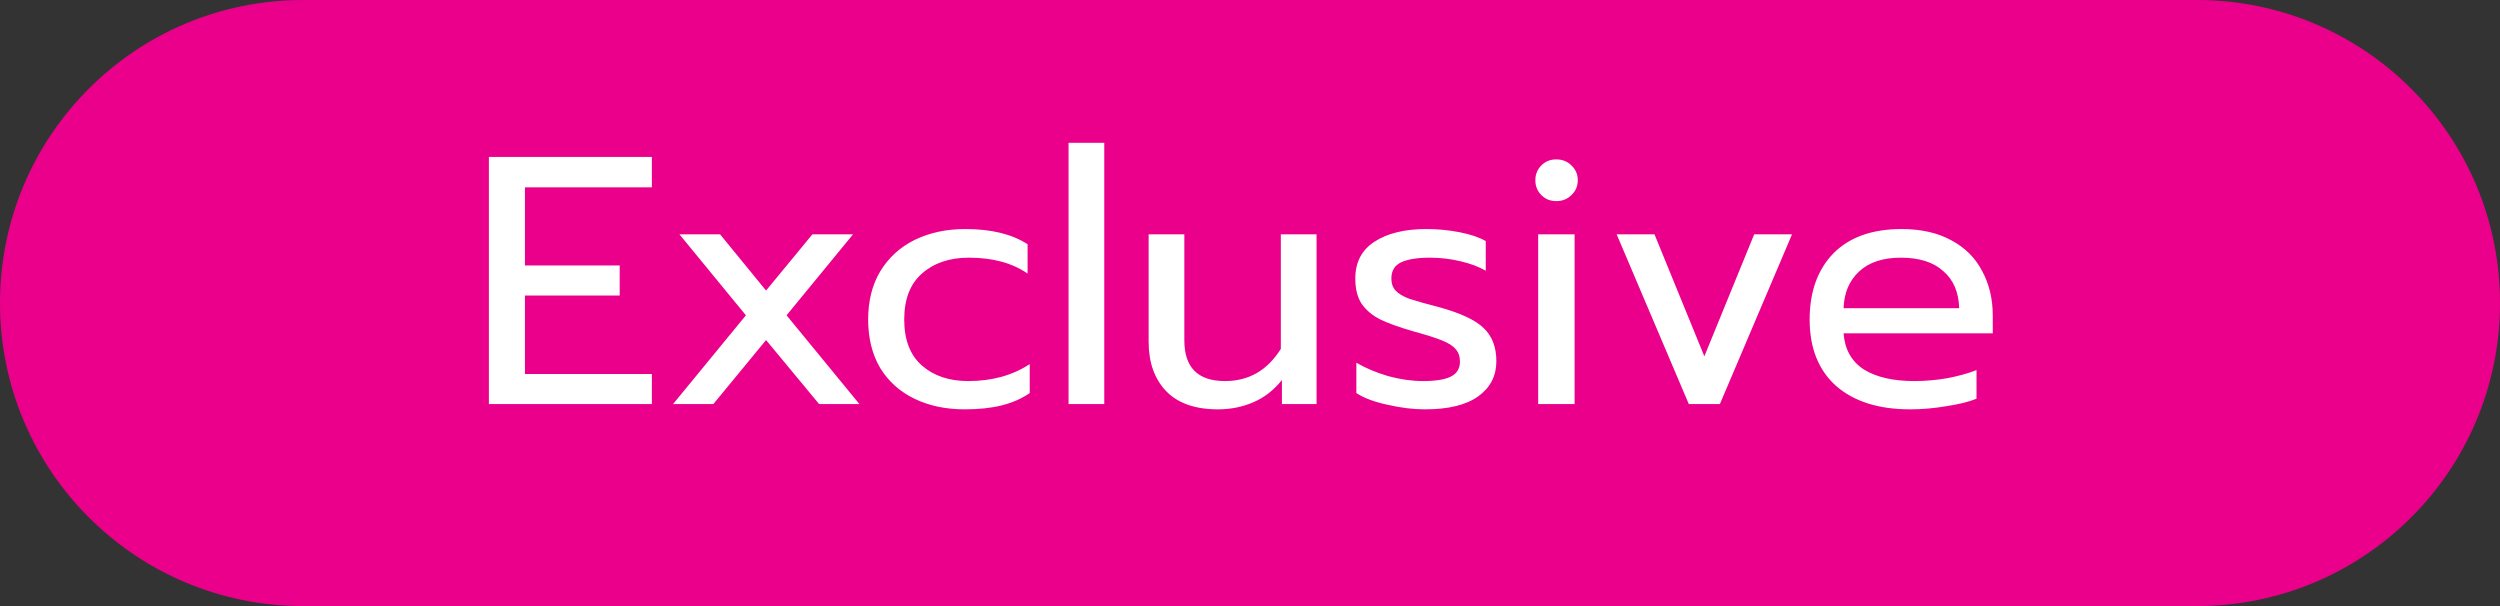
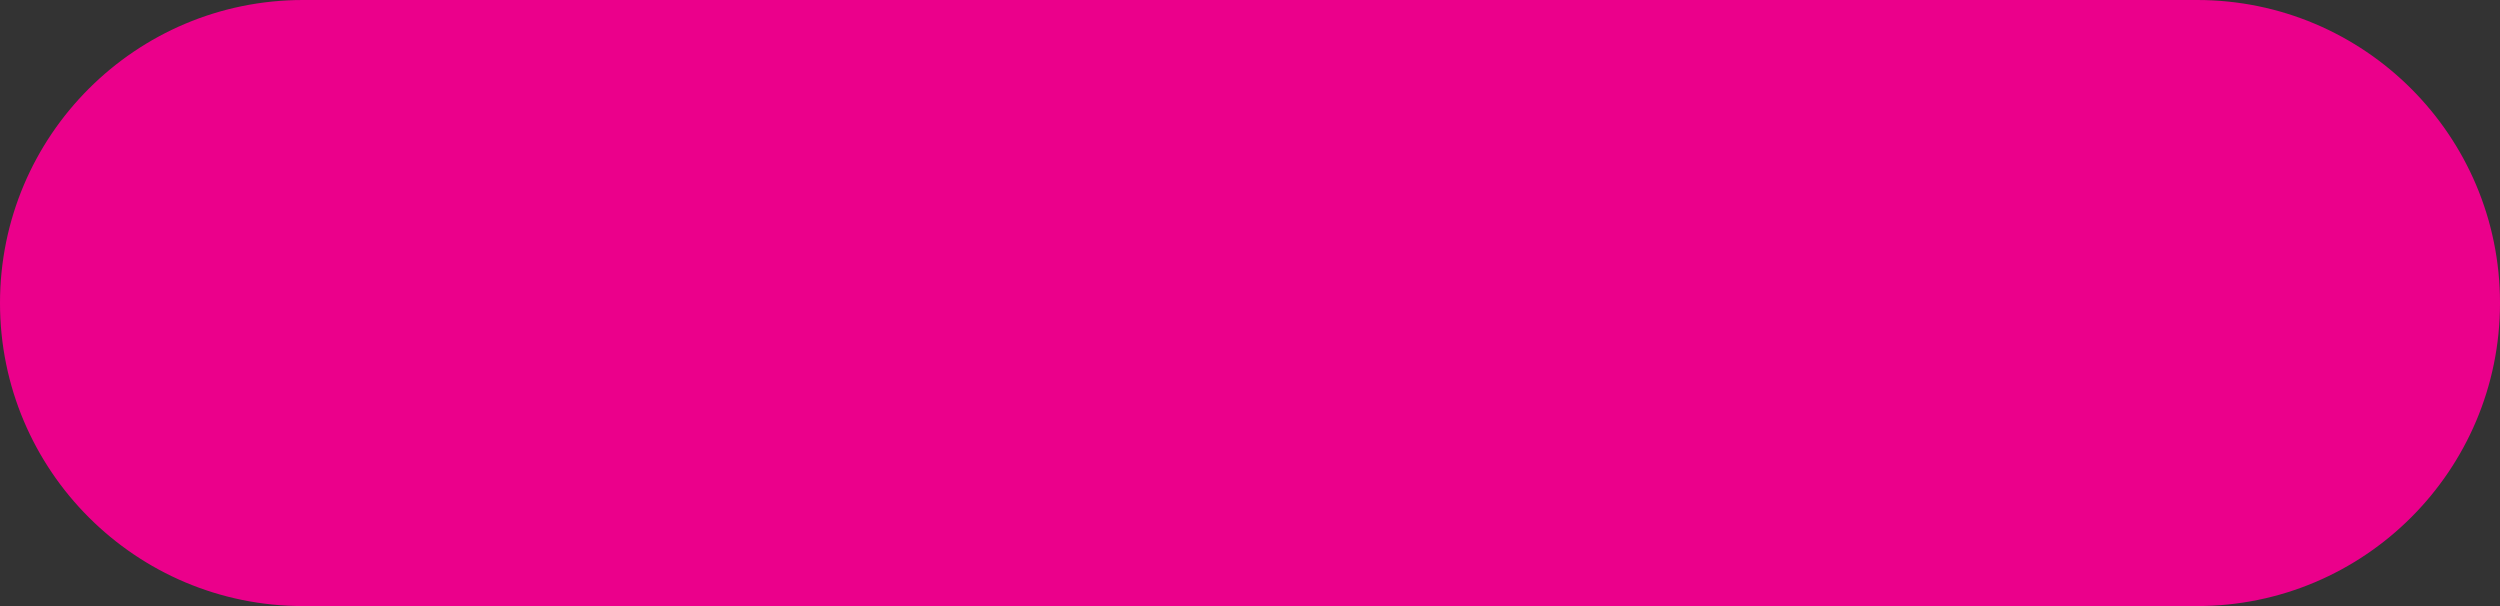
<svg xmlns="http://www.w3.org/2000/svg" width="99" height="24" viewBox="0 0 99 24" fill="none">
  <rect x="0" y="0" width="99" height="24" fill="#333333" stroke="none" />
  <path d="M87 0H12C5.373 0 0 5.373 0 12C0 18.627 5.373 24 12 24H87C93.627 24 99 18.627 99 12C99 5.373 93.627 0 87 0Z" fill="#EB008B" />
-   <path d="M19.36 6.214H25.814V7.418H20.788V10.512H24.54V11.702H20.788V14.81H25.814V16H19.36V6.214ZM29.538 12.486L26.906 9.28H28.516L30.336 11.506L32.17 9.28H33.78L31.148 12.486L34.032 16H32.436L30.336 13.466L28.25 16H26.654L29.538 12.486ZM38.201 16.21C37.454 16.21 36.792 16.07 36.213 15.79C35.634 15.51 35.182 15.104 34.855 14.572C34.538 14.031 34.379 13.391 34.379 12.654C34.379 11.917 34.538 11.282 34.855 10.75C35.182 10.209 35.634 9.793 36.213 9.504C36.801 9.215 37.473 9.07 38.229 9.07C39.256 9.07 40.077 9.271 40.693 9.672V10.834C40.086 10.414 39.312 10.204 38.369 10.204C37.604 10.204 36.983 10.414 36.507 10.834C36.04 11.245 35.807 11.851 35.807 12.654C35.807 13.457 36.04 14.063 36.507 14.474C36.974 14.885 37.585 15.09 38.341 15.09C39.284 15.09 40.096 14.866 40.777 14.418V15.566C40.45 15.79 40.077 15.953 39.657 16.056C39.246 16.159 38.761 16.21 38.201 16.21ZM42.315 5.654H43.729V16H42.315V5.654ZM48.23 16.21C47.324 16.21 46.638 15.967 46.172 15.482C45.714 14.997 45.486 14.348 45.486 13.536V9.28H46.9V13.48C46.9 14.553 47.436 15.09 48.51 15.09C49.452 15.09 50.19 14.665 50.721 13.816V9.28H52.136V16H50.764V15.048C50.446 15.449 50.068 15.743 49.63 15.93C49.2 16.117 48.733 16.21 48.23 16.21ZM56.428 16.21C55.961 16.21 55.467 16.149 54.944 16.028C54.421 15.916 54.011 15.762 53.712 15.566V14.362C54.076 14.577 54.496 14.754 54.972 14.894C55.448 15.025 55.91 15.09 56.358 15.09C56.862 15.09 57.231 15.029 57.464 14.908C57.697 14.787 57.814 14.591 57.814 14.32C57.814 14.115 57.758 13.951 57.646 13.83C57.543 13.699 57.361 13.583 57.1 13.48C56.848 13.377 56.465 13.256 55.952 13.116C55.401 12.957 54.963 12.799 54.636 12.64C54.319 12.472 54.076 12.262 53.908 12.01C53.749 11.758 53.67 11.431 53.67 11.03C53.67 10.386 53.922 9.901 54.426 9.574C54.939 9.238 55.625 9.07 56.484 9.07C56.932 9.07 57.371 9.112 57.8 9.196C58.229 9.28 58.575 9.397 58.836 9.546V10.722C58.565 10.563 58.229 10.437 57.828 10.344C57.436 10.251 57.035 10.204 56.624 10.204C56.129 10.204 55.751 10.265 55.49 10.386C55.229 10.507 55.098 10.722 55.098 11.03C55.098 11.226 55.154 11.385 55.266 11.506C55.378 11.627 55.555 11.735 55.798 11.828C56.05 11.912 56.447 12.024 56.988 12.164C57.837 12.397 58.425 12.673 58.752 12.99C59.088 13.307 59.256 13.746 59.256 14.306C59.256 14.885 59.018 15.347 58.542 15.692C58.066 16.037 57.361 16.21 56.428 16.21ZM61.626 7.964C61.392 7.964 61.196 7.885 61.038 7.726C60.879 7.567 60.8 7.371 60.8 7.138C60.8 6.905 60.879 6.709 61.038 6.55C61.196 6.391 61.392 6.312 61.626 6.312C61.868 6.312 62.069 6.391 62.228 6.55C62.396 6.709 62.48 6.905 62.48 7.138C62.48 7.371 62.396 7.567 62.228 7.726C62.069 7.885 61.868 7.964 61.626 7.964ZM60.912 9.28H62.354V16H60.912V9.28ZM64.02 9.28H65.518L67.492 14.11L69.466 9.28H70.964L68.108 16H66.876L64.02 9.28ZM75.638 16.21C74.397 16.21 73.422 15.902 72.712 15.286C72.012 14.661 71.662 13.783 71.662 12.654C71.662 11.553 71.975 10.68 72.6 10.036C73.235 9.392 74.136 9.07 75.302 9.07C76.077 9.07 76.735 9.219 77.276 9.518C77.818 9.807 78.224 10.213 78.494 10.736C78.774 11.249 78.914 11.837 78.914 12.5V13.2H73.006C73.053 13.835 73.319 14.311 73.804 14.628C74.299 14.936 74.966 15.09 75.806 15.09C76.236 15.09 76.67 15.053 77.108 14.978C77.547 14.894 77.934 14.787 78.27 14.656V15.79C77.972 15.911 77.575 16.009 77.08 16.084C76.595 16.168 76.114 16.21 75.638 16.21ZM77.584 12.206C77.566 11.571 77.356 11.081 76.954 10.736C76.562 10.381 76.002 10.204 75.274 10.204C74.565 10.204 74.014 10.386 73.622 10.75C73.23 11.114 73.025 11.599 73.006 12.206H77.584Z" fill="white" />
</svg>